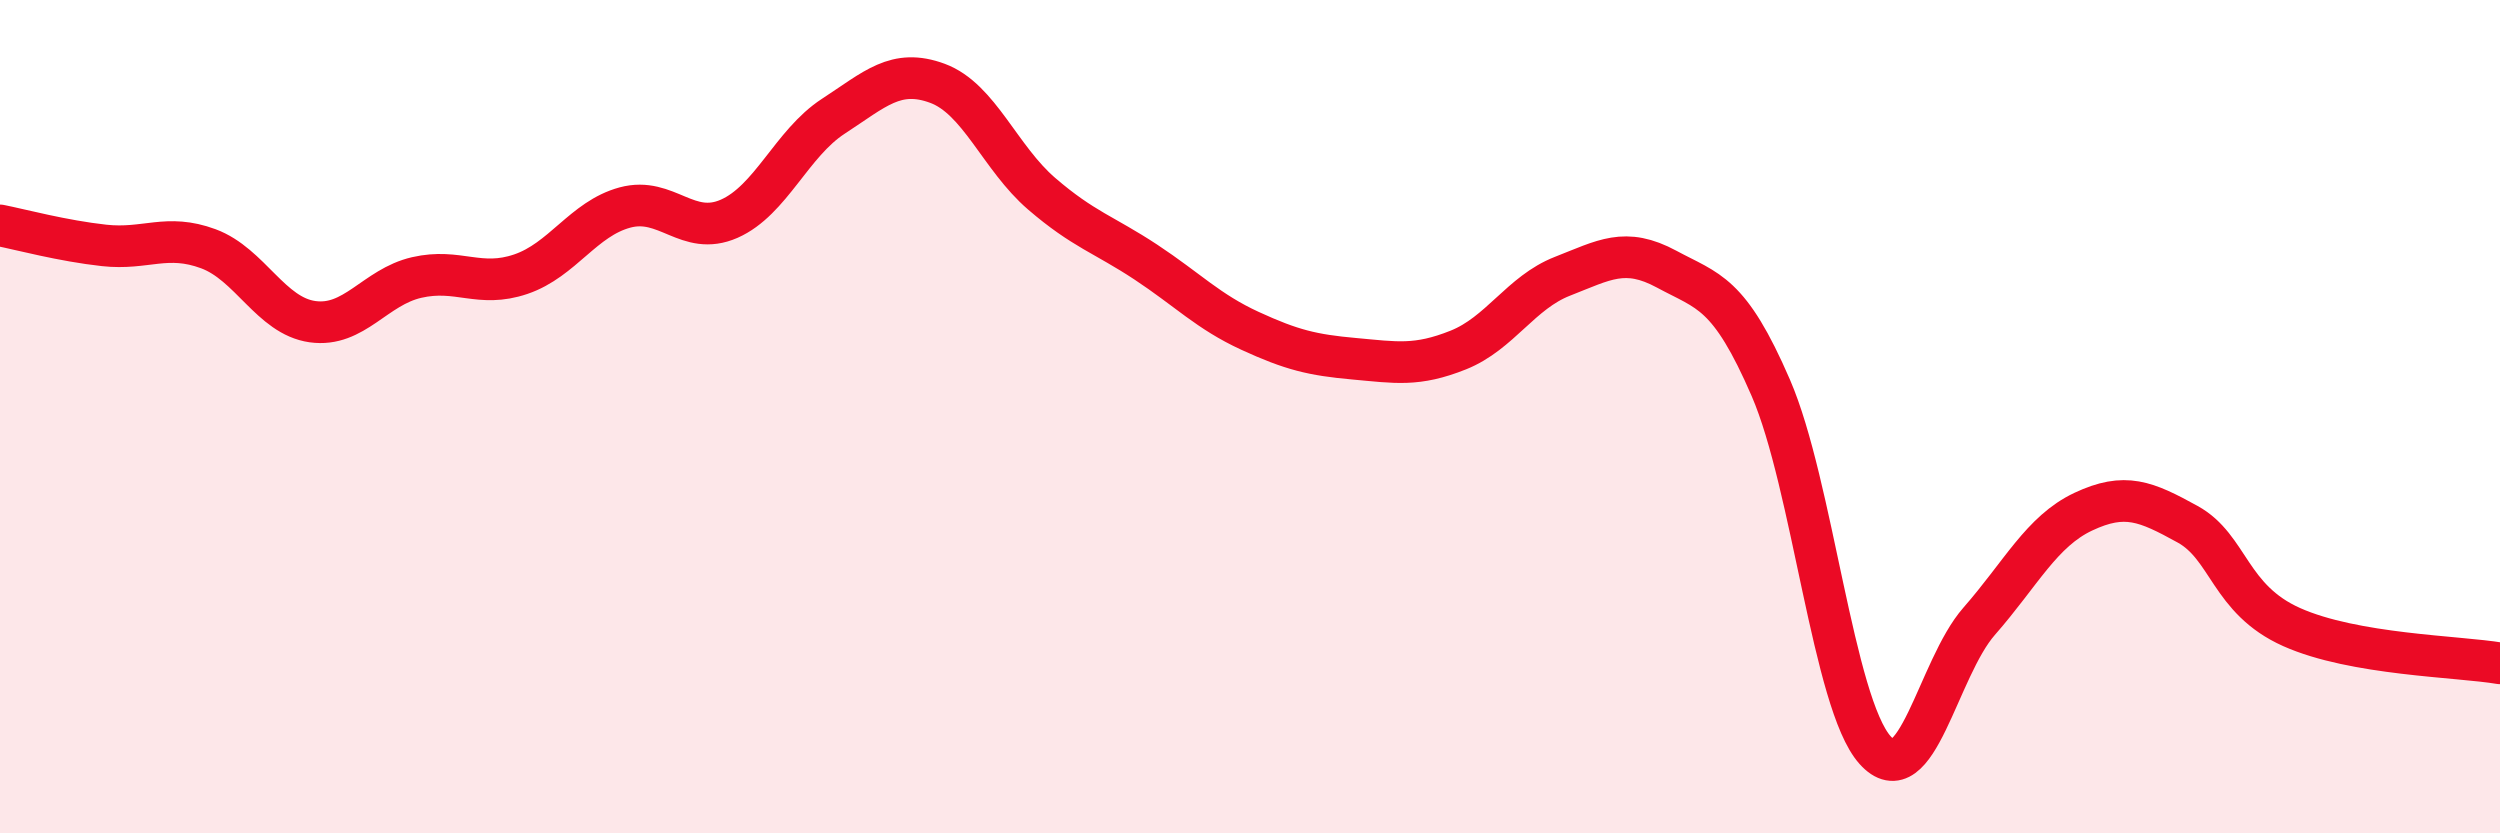
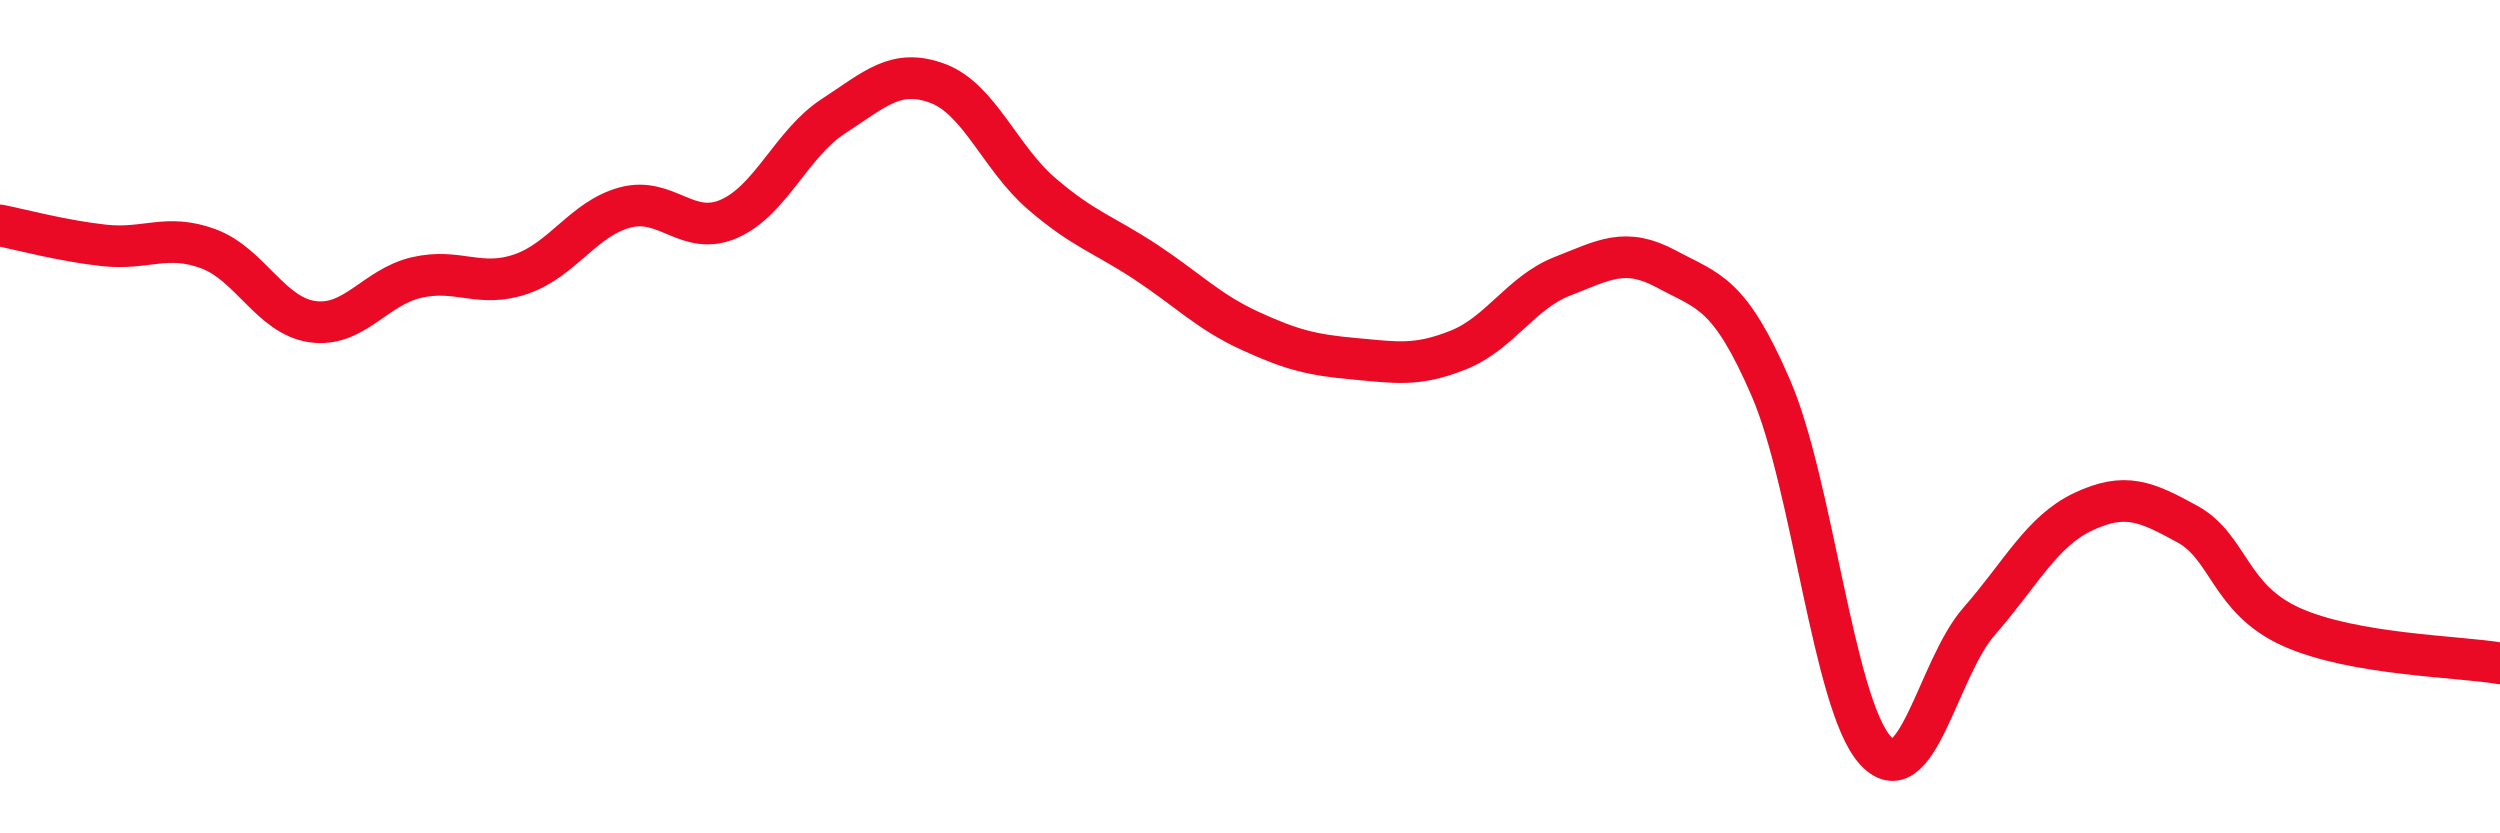
<svg xmlns="http://www.w3.org/2000/svg" width="60" height="20" viewBox="0 0 60 20">
-   <path d="M 0,5.41 C 0.5,5.51 1.5,5.78 2.5,5.89 C 3.5,6 4,5.6 5,5.97 C 6,6.34 6.5,7.58 7.5,7.72 C 8.5,7.86 9,6.89 10,6.66 C 11,6.43 11.5,6.92 12.5,6.58 C 13.5,6.24 14,5.25 15,4.98 C 16,4.71 16.5,5.69 17.5,5.25 C 18.5,4.81 19,3.44 20,2.79 C 21,2.14 21.5,1.63 22.5,2 C 23.5,2.37 24,3.79 25,4.65 C 26,5.51 26.5,5.63 27.5,6.29 C 28.5,6.95 29,7.48 30,7.94 C 31,8.4 31.5,8.52 32.5,8.61 C 33.5,8.7 34,8.8 35,8.4 C 36,8 36.5,7.02 37.5,6.63 C 38.5,6.24 39,5.92 40,6.46 C 41,7 41.5,7 42.5,9.31 C 43.5,11.62 44,16.88 45,18 C 46,19.12 46.5,16.05 47.5,14.91 C 48.5,13.77 49,12.75 50,12.28 C 51,11.81 51.5,12.03 52.5,12.58 C 53.5,13.13 53.5,14.38 55,15.05 C 56.5,15.72 59,15.75 60,15.92L60 20L0 20Z" fill="#EB0A25" opacity="0.1" stroke-linecap="round" stroke-linejoin="round" />
  <path d="M 0,5.41 C 0.5,5.51 1.5,5.78 2.5,5.89 C 3.5,6 4,5.6 5,5.97 C 6,6.34 6.5,7.58 7.5,7.72 C 8.5,7.86 9,6.89 10,6.66 C 11,6.43 11.5,6.92 12.5,6.58 C 13.5,6.24 14,5.25 15,4.98 C 16,4.71 16.5,5.69 17.5,5.25 C 18.5,4.81 19,3.44 20,2.79 C 21,2.14 21.5,1.63 22.5,2 C 23.5,2.37 24,3.79 25,4.65 C 26,5.51 26.5,5.63 27.5,6.29 C 28.5,6.95 29,7.48 30,7.94 C 31,8.4 31.5,8.52 32.5,8.61 C 33.5,8.7 34,8.8 35,8.4 C 36,8 36.5,7.02 37.5,6.63 C 38.5,6.24 39,5.92 40,6.46 C 41,7 41.5,7 42.5,9.31 C 43.5,11.62 44,16.88 45,18 C 46,19.12 46.5,16.05 47.5,14.91 C 48.5,13.77 49,12.75 50,12.28 C 51,11.81 51.5,12.03 52.5,12.58 C 53.5,13.13 53.5,14.38 55,15.05 C 56.5,15.72 59,15.75 60,15.92" stroke="#EB0A25" stroke-width="1" fill="none" stroke-linecap="round" stroke-linejoin="round" />
</svg>